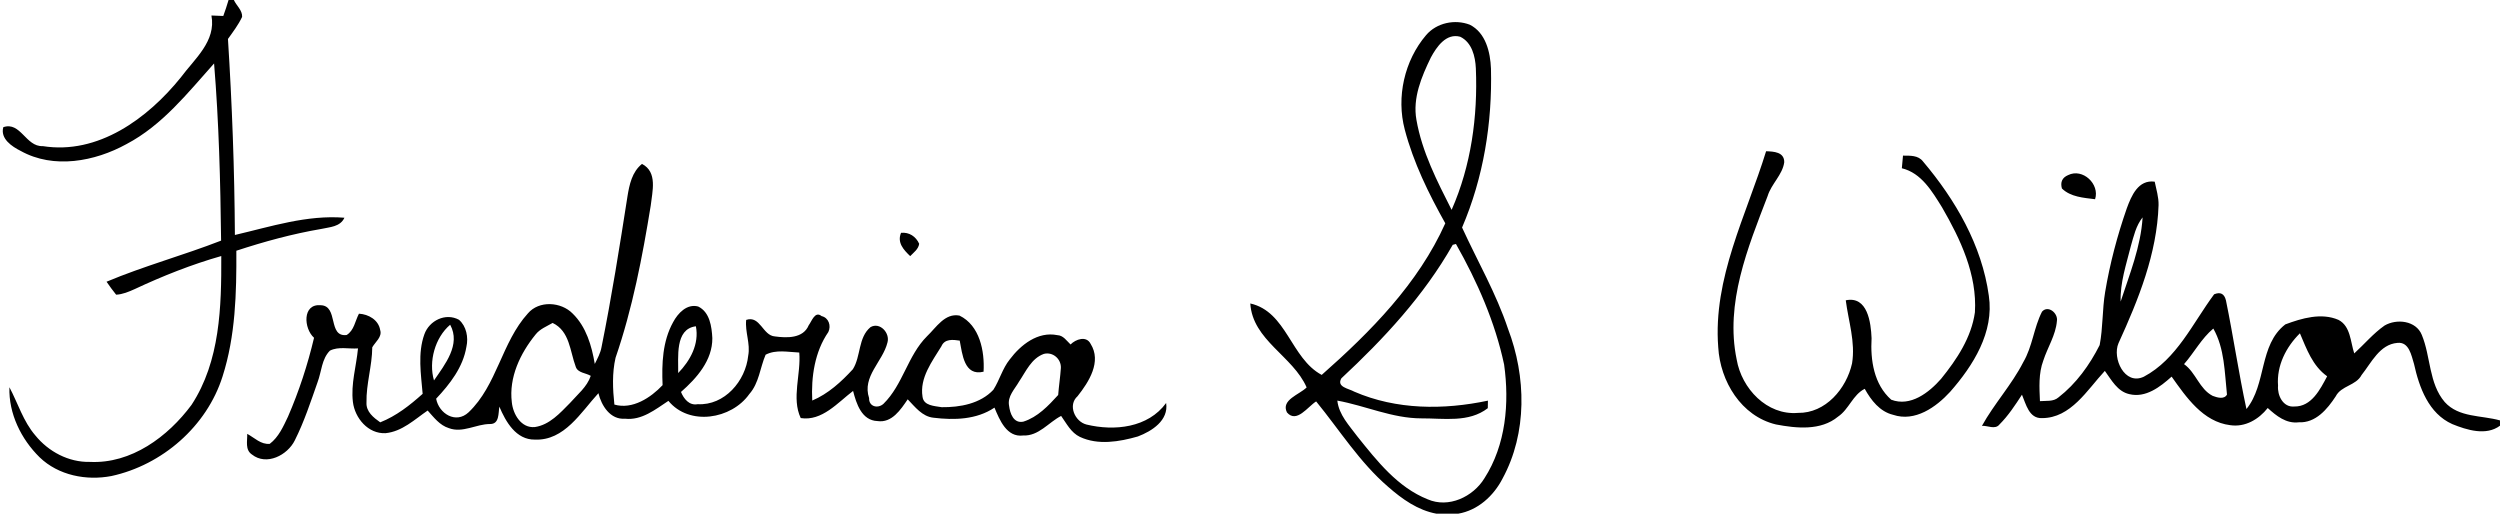
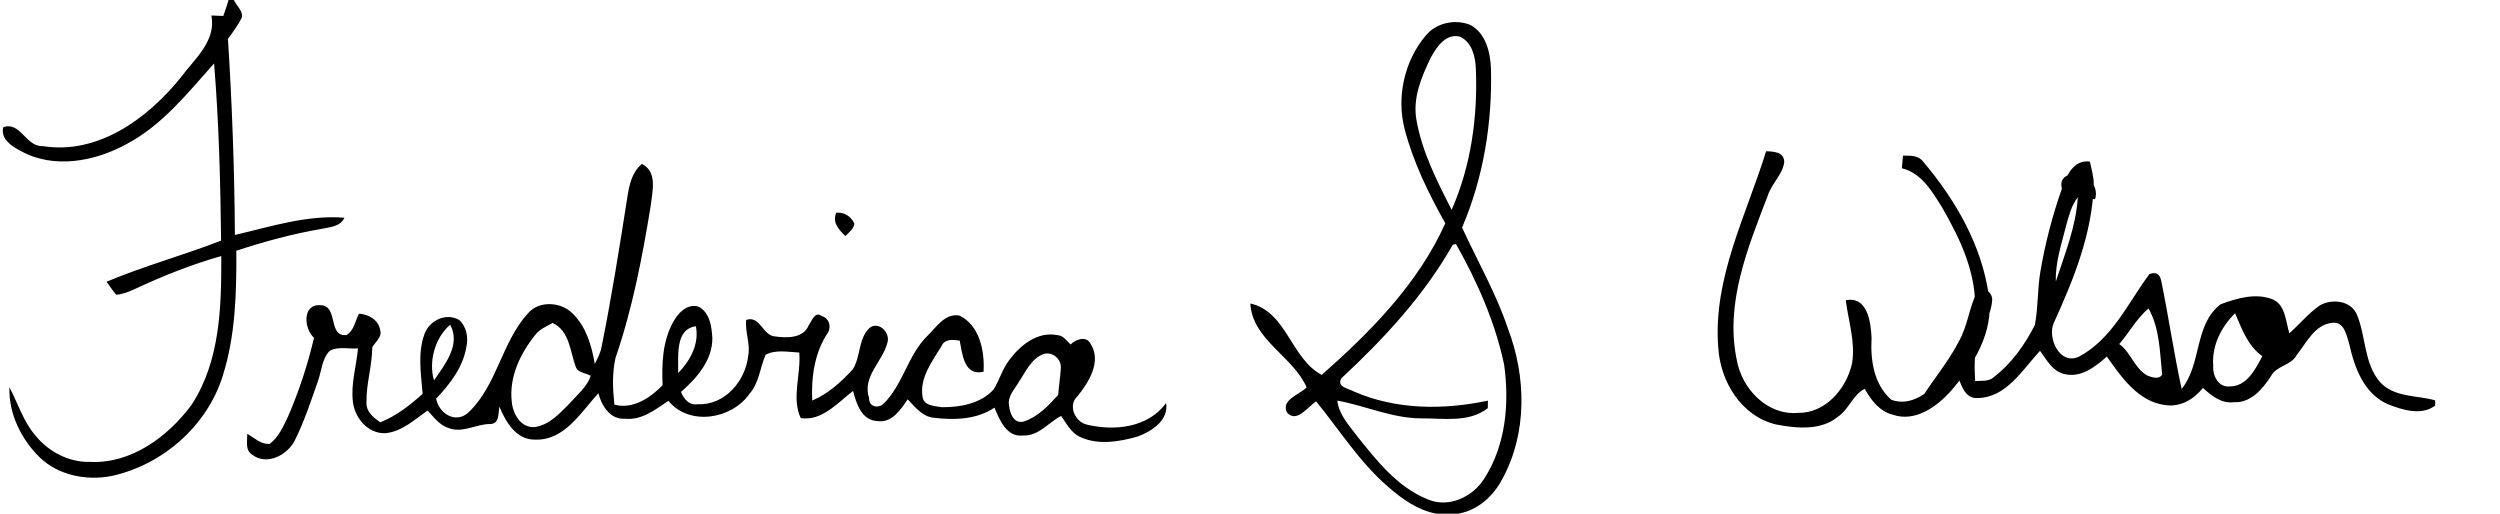
<svg xmlns="http://www.w3.org/2000/svg" viewBox="0 0 584 120">
-   <path d="M53.39 0h1.24c.6 1.33 2.01 2.4 1.93 3.94-.87 1.86-2.13 3.5-3.31 5.16.96 15.25 1.53 30.51 1.62 45.79 8.41-1.96 16.84-4.73 25.59-4.03-.99 2.16-3.44 2.17-5.41 2.62-6.74 1.15-13.35 2.96-19.84 5.09.05 9.85-.19 19.9-3.22 29.36-3.68 11.66-14.08 20.68-25.95 23.27-5.87 1.13-12.4-.14-16.79-4.38C4.93 102.57 2 96.61 2.2 90.46c2 3.76 3.23 7.98 6.05 11.25 3.07 3.79 7.79 6.3 12.73 6.19 9.68.48 18.25-5.89 23.76-13.32 6.7-10.22 7-22.96 6.95-34.77-6.95 1.98-13.68 4.66-20.22 7.72-1.38.62-2.8 1.23-4.34 1.31-.79-.98-1.53-1.99-2.24-3.03 8.73-3.67 17.92-6.16 26.76-9.6-.16-13.81-.51-27.62-1.64-41.39-6.18 6.91-12.08 14.43-20.46 18.84-7.39 4.07-17.01 5.89-24.71 1.6C2.79 34.23.03 32.42.77 29.71c4.04-1.39 5.26 4.61 9.2 4.42 12.95 2.07 24.54-6.47 32.25-16.02 3.21-4.35 8.31-8.46 7.17-14.49.69.03 2.08.08 2.77.11.45-1.23.86-2.47 1.23-3.73m279.75 8.2c2.46-2.88 6.71-3.77 10.2-2.43 3.73 1.87 4.8 6.42 4.95 10.25.32 12.67-1.74 25.45-6.75 37.13 3.6 7.85 7.97 15.39 10.72 23.63 4.27 11.17 4.54 24.35-1.27 35.02-2.08 4.05-5.77 7.42-10.37 8.2h-5.05c-4.35-.79-8.04-3.42-11.3-6.28-6.65-5.72-11.32-13.22-16.82-19.95-1.95 1.22-4.58 5.2-6.82 2.57-1.46-2.95 2.96-4.17 4.6-5.84-3.18-7.31-12.63-11.01-13.16-19.61 8.52 1.92 9.44 12.82 16.68 16.69 11.42-10.08 22.56-21.34 28.87-35.42-3.89-6.94-7.44-14.17-9.47-21.9-2-7.57-.09-16.1 4.99-22.06m1.11 5.23c-2.18 4.49-4.29 9.47-3.37 14.57 1.3 7.48 4.83 14.32 8.22 21.02 4.56-10.33 6.13-21.82 5.66-33.05-.13-2.78-.91-6.07-3.66-7.39-3.29-.89-5.51 2.37-6.85 4.85m5.11 43.76c-6.73 11.87-16.09 21.95-26.02 31.19-1.18 2.06 1.74 2.37 3.02 3.11 9.85 4.27 20.86 4.29 31.22 2.1 0 .44-.02 1.32-.03 1.76-4.45 3.44-10.29 2.35-15.5 2.38-6.81 0-13.07-2.95-19.65-4.15.37 3.34 2.79 5.82 4.7 8.4 4.58 5.71 9.4 11.87 16.41 14.66 4.88 2.13 10.6-.58 13.25-4.91 5.02-7.8 5.86-17.58 4.6-26.57-2.11-9.93-6.27-19.37-11.25-28.17zm73.2-21.86c1.77.06 4.27.16 4.24 2.57-.39 2.92-3.02 5.06-3.88 7.89-4.64 12.09-9.97 25.03-7.23 38.2 1.15 6.75 7.06 13.08 14.31 12.46 6.46.11 11.33-5.67 12.64-11.56.82-4.98-.84-9.85-1.47-14.74 5.11-1.08 5.88 5.23 6.03 8.85-.29 5.14.53 10.77 4.59 14.37 4.49 1.72 8.84-1.67 11.66-4.89 3.66-4.52 7.07-9.64 7.89-15.52.55-8.8-3.38-17.1-7.68-24.53-2.32-3.72-4.81-8.02-9.39-9.13.07-.98.17-1.97.27-2.95 1.65.02 3.55-.12 4.68 1.37 7.56 8.94 13.76 19.59 15.37 31.36 1.28 8.52-3.66 16.33-9.04 22.45-3.29 3.59-8.21 7.08-13.31 5.37-3.13-.75-5.16-3.41-6.64-6.08-2.79 1.41-3.68 4.78-6.23 6.5-4.03 3.34-9.73 2.74-14.51 1.83-8.12-1.94-13.03-10.09-13.48-18.04-1.26-16.11 6.56-30.82 11.18-45.78M146.57 45.91c.45-2.78 1.07-5.76 3.4-7.62 3.69 1.91 2.4 6.43 2.04 9.74-1.95 12-4.26 24.03-8.22 35.55-.82 3.58-.66 7.3-.27 10.93 4.23 1.22 8.52-1.63 11.26-4.54-.21-4.99-.03-10.23 2.46-14.71 1.11-2.09 3.22-4.36 5.85-3.66 2.72 1.3 3.17 4.71 3.31 7.38.05 5.19-3.65 9.36-7.32 12.58.64 1.59 1.92 3.23 3.88 2.86 6.3.35 11.21-5.42 11.82-11.33.55-2.81-.78-5.56-.47-8.36 3.28-1.11 3.85 3.68 6.72 3.86 2.78.38 6.59.5 7.88-2.6.7-.91 1.46-3.43 3.01-2.15 1.67.38 2.28 2.27 1.58 3.72-3.19 4.62-4.04 10.51-3.76 16.01 3.73-1.58 6.79-4.38 9.49-7.32 1.9-3 1.2-7.4 4.12-9.83 2.2-1.27 4.6 1.39 3.96 3.59-1.1 4.49-5.98 7.92-4.29 12.99-.08 1.99 2.03 2.53 3.35 1.34 4.57-4.47 5.66-11.29 10.19-15.8 2.14-2.03 4.15-5.46 7.57-4.82 4.74 2.29 5.91 8.33 5.63 13.11-4.55 1.11-4.96-4.13-5.57-7.26-1.57-.23-3.51-.48-4.28 1.32-2.16 3.53-5.12 7.39-4.41 11.78.25 2.15 2.85 2.16 4.48 2.45 4.28.05 9.02-.81 12.07-4.07 1.45-2.26 2.12-4.96 3.82-7.08 2.56-3.41 6.57-6.6 11.12-5.68 1.41.06 2.17 1.32 3.09 2.18 1.2-1.22 3.68-2.11 4.68-.16 2.64 4.17-.41 8.92-3.04 12.24-2.33 2.06-.65 5.93 2.08 6.62 6.5 1.58 14.38.78 18.61-5.03.62 4.08-3.34 6.58-6.61 7.82-4.34 1.24-9.28 2.09-13.53.1-2.08-.99-3.12-3.12-4.39-4.9-2.95 1.51-5.24 4.74-8.88 4.57-3.84.48-5.49-3.63-6.69-6.51-4.19 2.82-9.41 2.95-14.24 2.36-2.65-.27-4.33-2.55-6.03-4.3-1.63 2.4-3.7 5.58-7.06 5.08-3.7-.13-4.94-4.08-5.7-7.04-3.59 2.73-7.26 7.12-12.23 6.34-2.2-4.65.1-10.27-.34-15.31-2.6-.1-5.44-.76-7.86.51-1.31 3.04-1.52 6.6-3.8 9.18-4.18 5.92-14.04 7.53-18.91 1.6-3.05 2.01-6.24 4.61-10.14 4.17-3.43.27-5.5-3.04-6.21-5.96-4.09 4.45-7.95 11.14-14.85 10.84-4.39.07-6.81-4.18-8.29-7.7-.26 1.51.04 4.1-2.18 4.06-3.25 0-6.4 2.18-9.62.96-2.14-.66-3.51-2.52-4.95-4.11-3.06 2.1-5.97 4.91-9.84 5.29-4.05.2-7.16-3.51-7.62-7.28-.51-4.22.8-8.35 1.19-12.52-2.16.16-4.55-.5-6.56.52-1.94 1.94-1.95 4.9-2.88 7.35-1.61 4.58-3.13 9.24-5.32 13.6-1.7 3.47-6.61 6.01-10.01 3.32-1.66-1.1-1.05-3.18-1.11-4.83 1.69.9 3.2 2.54 5.27 2.33 2.08-1.58 3.16-4.05 4.25-6.34 2.58-5.94 4.6-12.13 6.09-18.43-2.43-2.17-2.77-7.99 1.54-7.61 4.24.09 1.6 7.5 6.07 6.96 1.75-1.05 1.99-3.31 2.88-4.98 2.23.12 4.57 1.45 4.96 3.82.51 1.61-1.14 2.78-1.85 4.03-.03 4.35-1.44 8.57-1.35 12.9-.12 2.15 1.65 3.53 3.21 4.63 3.76-1.49 6.93-3.99 9.91-6.66-.39-4.59-1.19-9.47.4-13.9 1.14-3.21 4.96-5.1 8.08-3.4 1.75 1.51 2.24 4.13 1.74 6.32-.78 4.76-3.85 8.7-7.07 12.12.65 3.49 4.62 5.96 7.58 3.18 6.66-6.33 7.72-16.36 13.85-23.1 2.6-3.07 7.75-2.73 10.45.02 3.18 3.09 4.46 7.53 5.18 11.78.62-1.26 1.32-2.51 1.57-3.91 2.36-11.67 4.22-23.44 6.06-35.2m-21.46 32.23c-3.58 4.4-6.27 10.03-5.55 15.83.27 2.77 2.18 6.11 5.39 5.79 3.43-.51 5.88-3.27 8.19-5.61 1.75-2 3.98-3.74 4.86-6.35-1.13-.69-3.04-.67-3.51-2.13-1.36-3.63-1.39-8.32-5.4-10.23-1.38.8-2.96 1.4-3.98 2.7m33.31 9.01c2.81-2.89 4.95-6.77 4.14-10.93-4.97.63-4.05 7.29-4.14 10.93m-57.04 1.72c2.54-3.72 6.32-8.36 3.78-13.01-3.55 3-5.08 8.61-3.78 13.01m136.67.27c-1 1.77-2.76 3.43-2.33 5.65.22 1.78 1.03 4.18 3.33 3.71 3.34-1.05 5.84-3.71 8.14-6.23.16-2.11.49-4.21.63-6.32.09-2.1-1.89-3.82-3.97-3.28-2.92 1.04-4.19 4.09-5.8 6.47m243.61-45.11q-.615-2.235 1.44-3.12c3.41-1.7 7.46 2.09 6.31 5.63-2.67-.34-5.71-.51-7.75-2.51m15.14 4.69c1.09-2.98 2.68-6.8 6.54-6.28.37 1.8.94 3.6.9 5.47-.36 11.36-4.7 22.06-9.36 32.27-1.51 3.48 1.43 9.95 5.92 7.82 7.71-4.09 11.43-12.53 16.42-19.25 1.46-.61 2.38-.14 2.76 1.42 1.73 8.43 2.97 16.97 4.79 25.38 4.73-5.82 2.88-14.96 9.08-19.77 3.84-1.44 8.45-2.79 12.43-1.05 2.83 1.48 2.78 5.15 3.67 7.83 2.36-2.16 4.44-4.66 7.08-6.51 2.82-1.66 7.35-1.17 8.7 2.18 2.12 5.09 1.61 11.31 5.36 15.69 3.3 3.66 8.56 3.06 12.91 4.29v1.23c-3.22 2.43-7.76 1.01-11.15-.37-5.53-2.47-7.72-8.56-8.94-14.06-.61-1.95-1.14-5.22-3.88-4.91-4.14.34-6.07 4.63-8.37 7.51-1.31 2.5-4.75 2.46-6.04 4.98-1.96 2.99-4.68 6.26-8.64 6.06-2.92.36-5.24-1.51-7.24-3.34-2.11 2.66-5.27 4.53-8.77 4.01-6.34-.78-10.27-6.53-13.68-11.34-2.67 2.4-6.07 5.03-9.88 4.09-2.79-.62-4.18-3.32-5.72-5.43-4.1 4.4-7.94 11.05-14.7 11.03-3.01.12-3.74-3.3-4.66-5.47-1.59 2.44-3.2 4.91-5.27 6.97-1 1.26-2.81.2-4.08.31 2.86-5.18 6.95-9.58 9.65-14.87 2.16-3.66 2.46-8.05 4.38-11.8 1.42-1.63 3.81.37 3.48 2.19-.27 3.28-2.17 6.12-3.17 9.21-1.14 3.03-.93 6.33-.79 9.5 1.46-.13 3.12.17 4.33-.88 4.13-3.2 7.29-7.59 9.62-12.22.79-4.09.59-8.3 1.28-12.4 1.11-6.63 2.83-13.15 5.04-19.49m.95 8.82c-1.06 4.25-2.51 8.47-2.37 12.91 2.1-6.42 4.72-12.86 5.13-19.67-1.55 1.94-2.09 4.43-2.76 6.76m12.44 27.52c2.79 1.98 3.56 5.8 6.68 7.41 1.01.38 2.67.92 3.35-.29-.56-5.21-.54-10.75-3.19-15.43-2.78 2.33-4.47 5.61-6.84 8.31m21.96 5.03c-.2 2.24 1.16 5.13 3.8 4.87 4.02.07 6.05-4.01 7.67-7.06-3.42-2.44-4.78-6.35-6.36-10.04-3.24 3.2-5.47 7.57-5.11 12.23m-321.67-35.7c1.89-.2 3.48.85 4.24 2.56-.18 1.27-1.28 2.02-2.1 2.88-1.56-1.49-3.09-3.15-2.14-5.44" />
+   <path d="M53.39 0h1.24c.6 1.33 2.01 2.4 1.93 3.94-.87 1.86-2.13 3.5-3.31 5.16.96 15.25 1.53 30.51 1.62 45.79 8.41-1.96 16.84-4.73 25.59-4.03-.99 2.16-3.44 2.17-5.41 2.62-6.74 1.15-13.35 2.96-19.84 5.09.05 9.85-.19 19.9-3.22 29.36-3.68 11.66-14.08 20.68-25.95 23.27-5.87 1.13-12.4-.14-16.79-4.38C4.93 102.57 2 96.61 2.2 90.46c2 3.76 3.23 7.98 6.05 11.25 3.07 3.79 7.79 6.3 12.73 6.19 9.68.48 18.25-5.89 23.76-13.32 6.7-10.22 7-22.96 6.95-34.77-6.95 1.98-13.68 4.66-20.22 7.72-1.38.62-2.8 1.23-4.34 1.31-.79-.98-1.53-1.99-2.24-3.03 8.73-3.67 17.92-6.16 26.76-9.6-.16-13.81-.51-27.62-1.64-41.39-6.18 6.91-12.08 14.43-20.46 18.84-7.39 4.07-17.01 5.89-24.71 1.6C2.79 34.23.03 32.42.77 29.71c4.04-1.39 5.26 4.61 9.2 4.42 12.95 2.07 24.54-6.47 32.25-16.02 3.21-4.35 8.31-8.46 7.17-14.49.69.03 2.08.08 2.77.11.45-1.23.86-2.47 1.23-3.73m279.75 8.2c2.46-2.88 6.71-3.77 10.2-2.43 3.73 1.87 4.8 6.42 4.95 10.25.32 12.67-1.74 25.45-6.75 37.13 3.6 7.85 7.97 15.39 10.72 23.63 4.27 11.17 4.54 24.35-1.27 35.02-2.08 4.05-5.77 7.42-10.37 8.2h-5.05c-4.35-.79-8.04-3.42-11.3-6.28-6.65-5.72-11.32-13.22-16.82-19.95-1.95 1.22-4.58 5.2-6.82 2.57-1.46-2.95 2.96-4.17 4.6-5.84-3.18-7.31-12.63-11.01-13.16-19.61 8.52 1.92 9.44 12.82 16.68 16.69 11.42-10.08 22.56-21.34 28.87-35.42-3.89-6.94-7.44-14.17-9.47-21.9-2-7.57-.09-16.1 4.99-22.06m1.11 5.23c-2.18 4.49-4.29 9.47-3.37 14.57 1.3 7.48 4.83 14.32 8.22 21.02 4.56-10.33 6.13-21.82 5.66-33.05-.13-2.78-.91-6.07-3.66-7.39-3.29-.89-5.51 2.37-6.85 4.85m5.11 43.76c-6.73 11.87-16.09 21.95-26.02 31.19-1.18 2.06 1.74 2.37 3.02 3.11 9.85 4.27 20.86 4.29 31.22 2.1 0 .44-.02 1.32-.03 1.76-4.45 3.44-10.29 2.35-15.5 2.38-6.81 0-13.07-2.95-19.65-4.15.37 3.34 2.79 5.82 4.7 8.4 4.58 5.71 9.4 11.87 16.41 14.66 4.88 2.13 10.6-.58 13.25-4.91 5.02-7.8 5.86-17.58 4.6-26.57-2.11-9.93-6.27-19.37-11.25-28.17zm73.2-21.86c1.77.06 4.27.16 4.24 2.57-.39 2.92-3.02 5.06-3.88 7.89-4.64 12.09-9.97 25.03-7.23 38.2 1.15 6.75 7.06 13.08 14.31 12.46 6.46.11 11.33-5.67 12.64-11.56.82-4.98-.84-9.85-1.47-14.74 5.11-1.08 5.88 5.23 6.03 8.85-.29 5.14.53 10.77 4.59 14.37 4.49 1.72 8.84-1.67 11.66-4.89 3.66-4.52 7.07-9.64 7.89-15.52.55-8.8-3.38-17.1-7.68-24.53-2.32-3.72-4.81-8.02-9.39-9.13.07-.98.17-1.97.27-2.95 1.65.02 3.55-.12 4.68 1.37 7.56 8.94 13.76 19.59 15.37 31.36 1.28 8.52-3.66 16.33-9.04 22.45-3.29 3.59-8.21 7.08-13.31 5.37-3.13-.75-5.16-3.41-6.64-6.08-2.79 1.41-3.68 4.78-6.23 6.5-4.03 3.34-9.73 2.74-14.51 1.83-8.12-1.94-13.03-10.09-13.48-18.04-1.26-16.11 6.56-30.82 11.18-45.78M146.57 45.91c.45-2.78 1.07-5.76 3.4-7.62 3.69 1.91 2.4 6.43 2.04 9.74-1.95 12-4.26 24.03-8.22 35.55-.82 3.58-.66 7.3-.27 10.93 4.23 1.22 8.52-1.63 11.26-4.54-.21-4.99-.03-10.23 2.46-14.71 1.11-2.09 3.22-4.36 5.85-3.66 2.72 1.3 3.17 4.71 3.31 7.38.05 5.19-3.65 9.36-7.32 12.58.64 1.59 1.92 3.23 3.88 2.86 6.3.35 11.21-5.42 11.82-11.33.55-2.81-.78-5.56-.47-8.36 3.28-1.11 3.85 3.68 6.72 3.86 2.78.38 6.59.5 7.88-2.6.7-.91 1.46-3.43 3.01-2.15 1.67.38 2.28 2.27 1.58 3.72-3.19 4.62-4.04 10.51-3.76 16.01 3.73-1.58 6.79-4.38 9.49-7.32 1.9-3 1.2-7.4 4.12-9.83 2.2-1.27 4.6 1.39 3.96 3.59-1.1 4.49-5.98 7.92-4.29 12.99-.08 1.99 2.03 2.53 3.35 1.34 4.57-4.47 5.66-11.29 10.19-15.8 2.14-2.03 4.15-5.46 7.57-4.82 4.74 2.29 5.91 8.33 5.63 13.11-4.55 1.11-4.96-4.13-5.57-7.26-1.57-.23-3.51-.48-4.28 1.32-2.16 3.53-5.12 7.39-4.41 11.78.25 2.15 2.85 2.16 4.48 2.45 4.28.05 9.02-.81 12.07-4.07 1.45-2.26 2.12-4.96 3.82-7.08 2.56-3.41 6.57-6.6 11.12-5.68 1.41.06 2.17 1.32 3.09 2.18 1.2-1.22 3.68-2.11 4.68-.16 2.64 4.17-.41 8.92-3.04 12.24-2.33 2.06-.65 5.93 2.08 6.62 6.5 1.58 14.38.78 18.61-5.03.62 4.08-3.34 6.58-6.61 7.82-4.34 1.24-9.28 2.09-13.53.1-2.08-.99-3.12-3.12-4.39-4.9-2.95 1.51-5.24 4.74-8.88 4.57-3.84.48-5.49-3.63-6.69-6.51-4.19 2.82-9.41 2.95-14.24 2.36-2.65-.27-4.33-2.55-6.03-4.3-1.63 2.4-3.7 5.58-7.06 5.08-3.7-.13-4.94-4.08-5.7-7.04-3.59 2.73-7.26 7.12-12.23 6.34-2.2-4.65.1-10.27-.34-15.31-2.6-.1-5.44-.76-7.86.51-1.31 3.04-1.52 6.6-3.8 9.18-4.18 5.92-14.04 7.53-18.91 1.6-3.05 2.01-6.24 4.61-10.14 4.17-3.43.27-5.5-3.04-6.21-5.96-4.09 4.45-7.95 11.14-14.85 10.84-4.39.07-6.81-4.18-8.29-7.7-.26 1.51.04 4.1-2.18 4.06-3.25 0-6.4 2.18-9.62.96-2.14-.66-3.51-2.52-4.95-4.11-3.06 2.1-5.97 4.91-9.84 5.29-4.05.2-7.16-3.51-7.62-7.28-.51-4.22.8-8.35 1.19-12.52-2.16.16-4.55-.5-6.56.52-1.94 1.94-1.95 4.9-2.88 7.35-1.61 4.58-3.13 9.24-5.32 13.6-1.7 3.47-6.61 6.01-10.01 3.32-1.66-1.1-1.05-3.18-1.11-4.83 1.69.9 3.2 2.54 5.27 2.33 2.08-1.58 3.16-4.05 4.25-6.34 2.58-5.94 4.6-12.13 6.09-18.43-2.43-2.17-2.77-7.99 1.54-7.61 4.24.09 1.6 7.5 6.07 6.96 1.75-1.05 1.99-3.31 2.88-4.98 2.23.12 4.57 1.45 4.96 3.82.51 1.61-1.14 2.78-1.85 4.03-.03 4.35-1.44 8.57-1.35 12.9-.12 2.15 1.65 3.53 3.21 4.63 3.76-1.49 6.93-3.99 9.91-6.66-.39-4.59-1.19-9.47.4-13.9 1.14-3.21 4.96-5.1 8.08-3.4 1.75 1.51 2.24 4.13 1.74 6.32-.78 4.76-3.85 8.7-7.07 12.12.65 3.49 4.62 5.96 7.58 3.18 6.66-6.33 7.72-16.36 13.85-23.1 2.6-3.07 7.75-2.73 10.45.02 3.18 3.09 4.46 7.53 5.18 11.78.62-1.26 1.32-2.51 1.57-3.91 2.36-11.67 4.22-23.44 6.06-35.2m-21.46 32.23c-3.58 4.4-6.27 10.03-5.55 15.83.27 2.77 2.18 6.11 5.39 5.79 3.43-.51 5.88-3.27 8.19-5.61 1.75-2 3.98-3.74 4.86-6.35-1.13-.69-3.04-.67-3.51-2.13-1.36-3.63-1.39-8.32-5.4-10.23-1.38.8-2.96 1.4-3.98 2.7m33.31 9.01c2.81-2.89 4.95-6.77 4.14-10.93-4.97.63-4.05 7.29-4.14 10.93m-57.04 1.72c2.54-3.72 6.32-8.36 3.78-13.01-3.55 3-5.08 8.61-3.78 13.01m136.67.27c-1 1.77-2.76 3.43-2.33 5.65.22 1.78 1.03 4.18 3.33 3.71 3.34-1.05 5.84-3.71 8.14-6.23.16-2.11.49-4.21.63-6.32.09-2.1-1.89-3.82-3.97-3.28-2.92 1.04-4.19 4.09-5.8 6.47m243.61-45.11q-.615-2.235 1.44-3.12c3.41-1.7 7.46 2.09 6.31 5.63-2.67-.34-5.71-.51-7.75-2.51c1.09-2.98 2.68-6.8 6.54-6.28.37 1.8.94 3.6.9 5.47-.36 11.36-4.7 22.06-9.36 32.27-1.51 3.48 1.43 9.95 5.92 7.82 7.71-4.09 11.43-12.53 16.42-19.25 1.46-.61 2.38-.14 2.76 1.42 1.73 8.43 2.97 16.97 4.79 25.38 4.73-5.82 2.88-14.96 9.08-19.77 3.84-1.44 8.45-2.79 12.43-1.05 2.83 1.48 2.78 5.15 3.67 7.83 2.36-2.16 4.44-4.66 7.08-6.51 2.82-1.66 7.35-1.17 8.7 2.18 2.12 5.09 1.61 11.31 5.36 15.69 3.3 3.66 8.56 3.06 12.91 4.29v1.23c-3.22 2.43-7.76 1.01-11.15-.37-5.53-2.47-7.72-8.56-8.94-14.06-.61-1.95-1.14-5.22-3.88-4.91-4.14.34-6.07 4.63-8.37 7.51-1.31 2.5-4.75 2.46-6.04 4.98-1.96 2.99-4.68 6.26-8.64 6.06-2.92.36-5.24-1.51-7.24-3.34-2.11 2.66-5.27 4.53-8.77 4.01-6.34-.78-10.27-6.53-13.68-11.34-2.67 2.4-6.07 5.03-9.88 4.09-2.79-.62-4.18-3.32-5.72-5.43-4.1 4.4-7.94 11.05-14.7 11.03-3.01.12-3.74-3.3-4.66-5.47-1.59 2.44-3.2 4.91-5.27 6.97-1 1.26-2.81.2-4.08.31 2.86-5.18 6.95-9.58 9.65-14.87 2.16-3.66 2.46-8.05 4.38-11.8 1.42-1.63 3.81.37 3.48 2.19-.27 3.28-2.17 6.12-3.17 9.21-1.14 3.03-.93 6.33-.79 9.5 1.46-.13 3.12.17 4.33-.88 4.13-3.2 7.29-7.59 9.62-12.22.79-4.09.59-8.3 1.28-12.4 1.11-6.63 2.83-13.15 5.04-19.49m.95 8.82c-1.06 4.25-2.51 8.47-2.37 12.91 2.1-6.42 4.72-12.86 5.13-19.67-1.55 1.94-2.09 4.43-2.76 6.76m12.44 27.52c2.79 1.98 3.56 5.8 6.68 7.41 1.01.38 2.67.92 3.35-.29-.56-5.21-.54-10.75-3.19-15.43-2.78 2.33-4.47 5.61-6.84 8.31m21.96 5.03c-.2 2.24 1.16 5.13 3.8 4.87 4.02.07 6.05-4.01 7.67-7.06-3.42-2.44-4.78-6.35-6.36-10.04-3.24 3.2-5.47 7.57-5.11 12.23m-321.67-35.7c1.89-.2 3.48.85 4.24 2.56-.18 1.27-1.28 2.02-2.1 2.88-1.56-1.49-3.09-3.15-2.14-5.44" />
</svg>